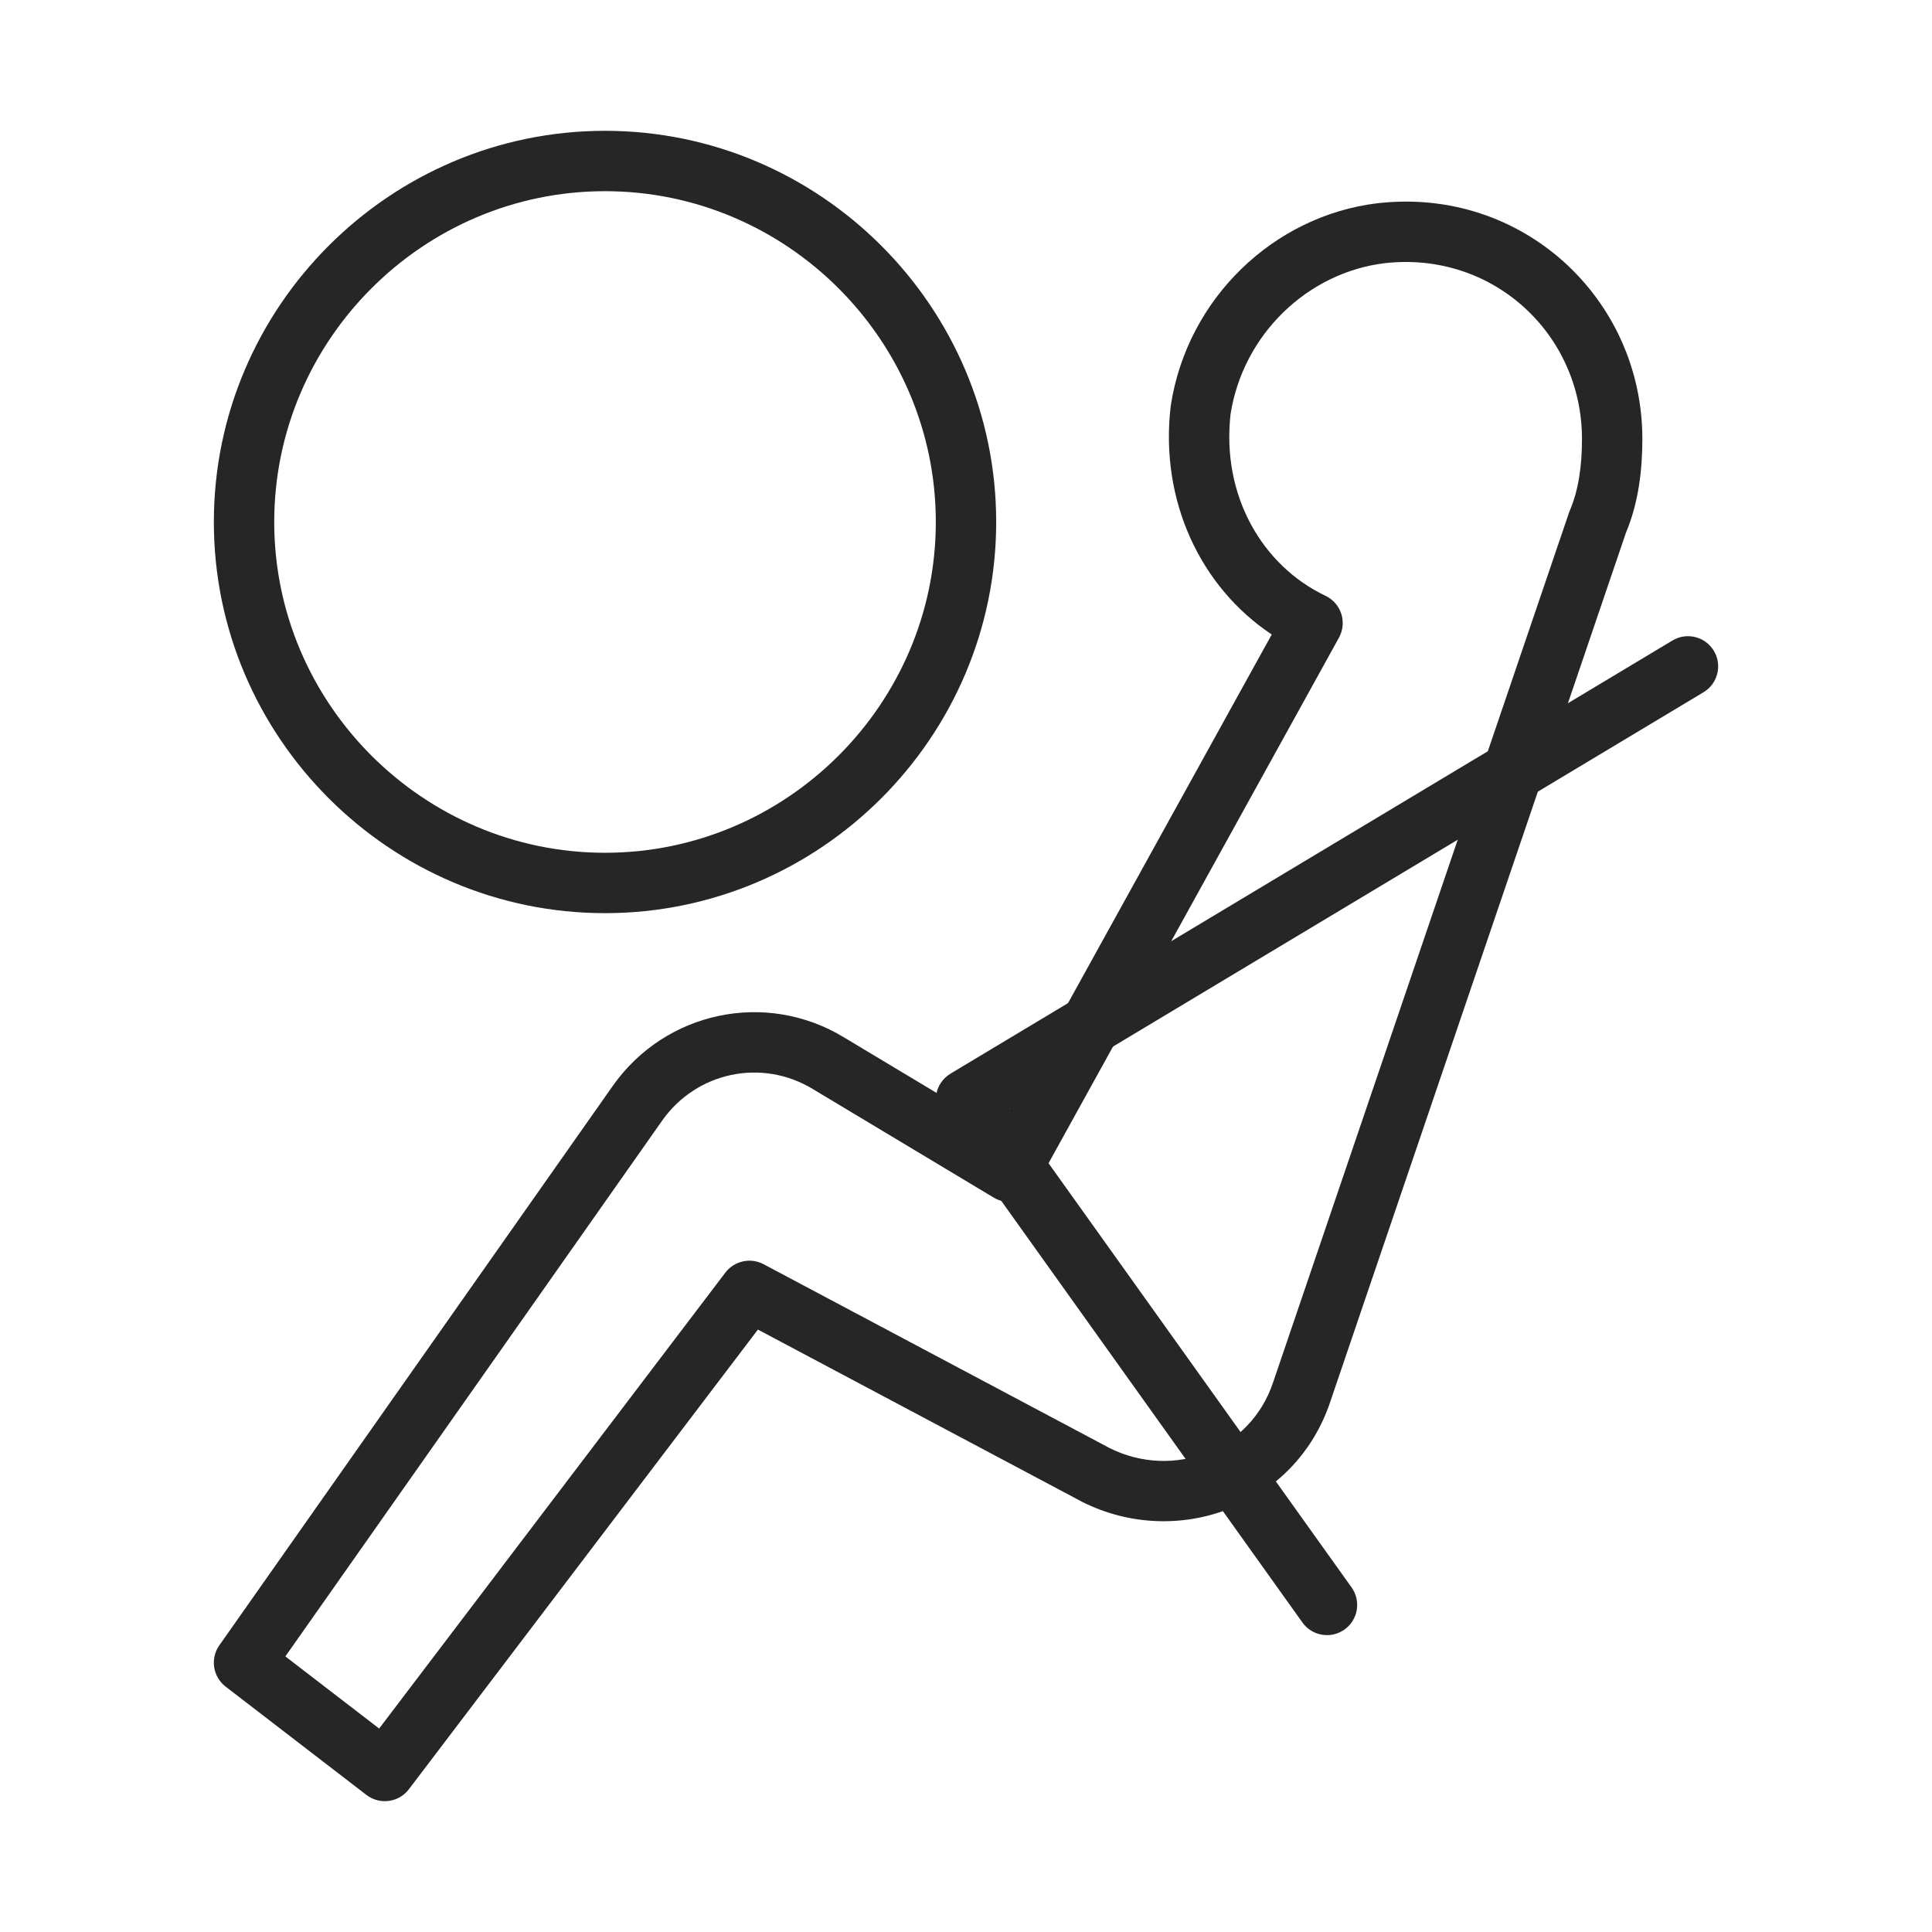
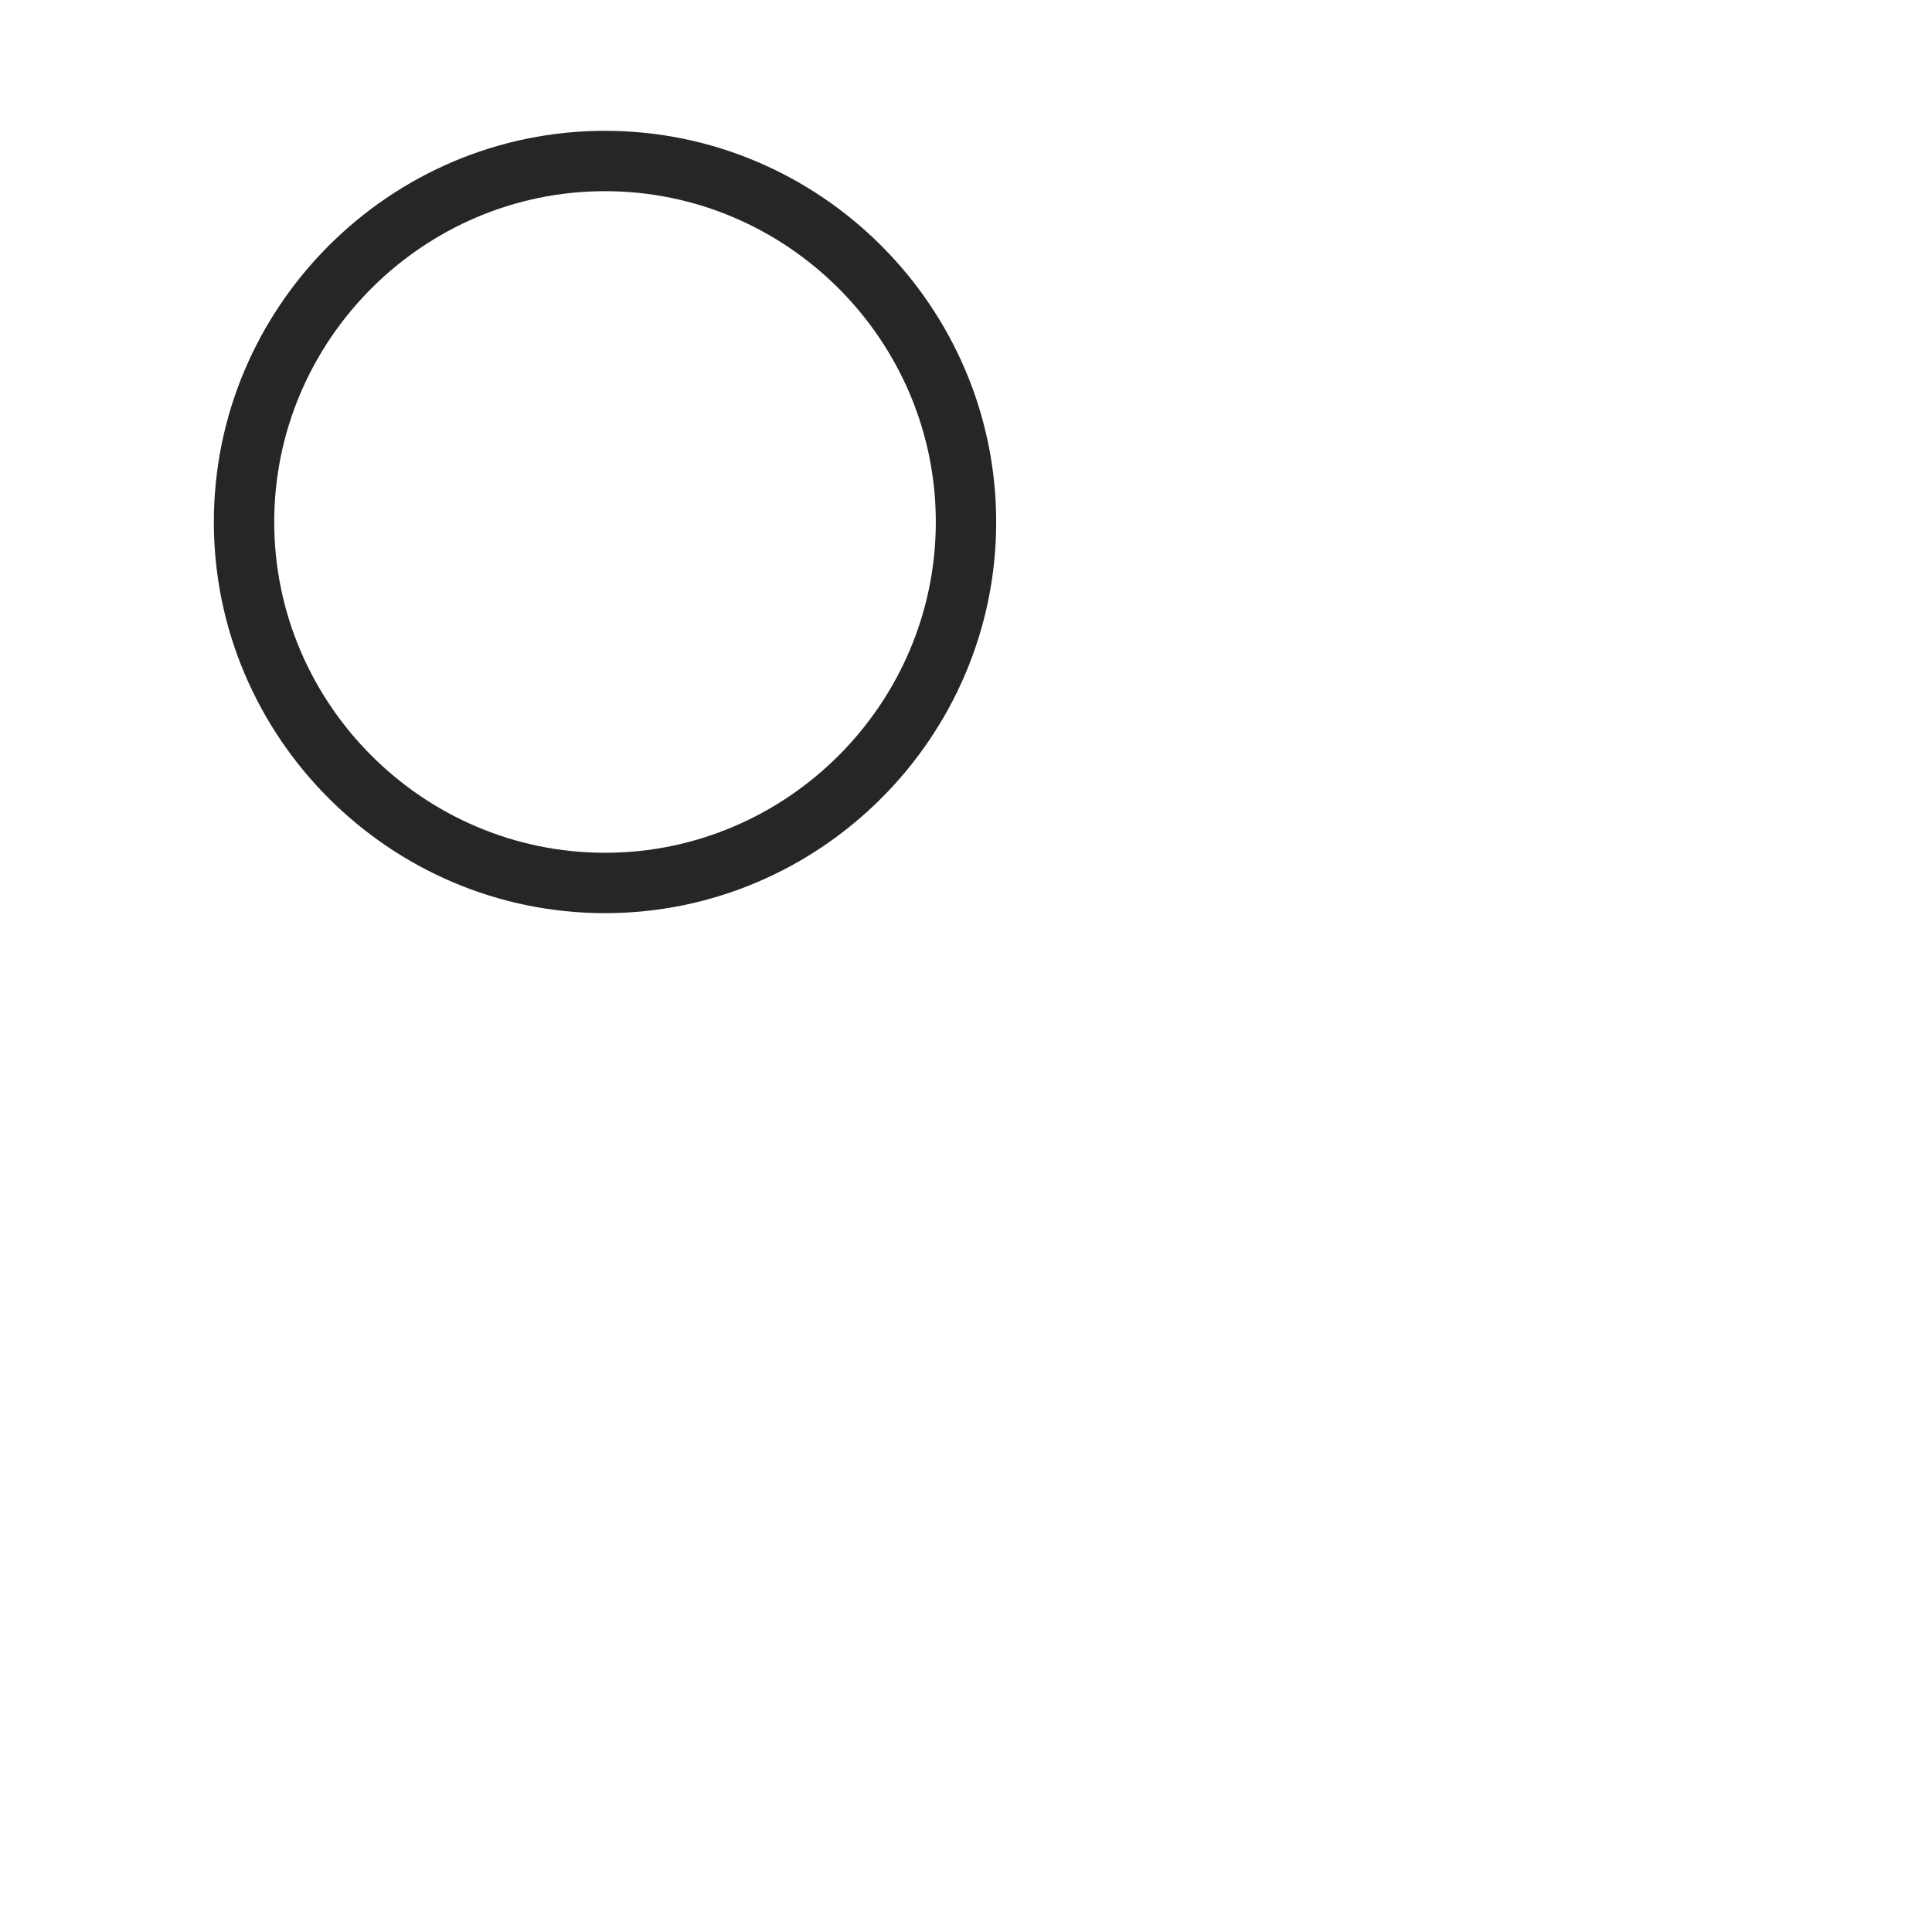
<svg xmlns="http://www.w3.org/2000/svg" width="48" height="48" viewBox="0 0 48 48" fill="none">
-   <path fill-rule="evenodd" clip-rule="evenodd" d="M34.229 5.049C37.822 4.638 40.804 7.418 40.804 10.906C40.804 11.668 40.711 12.487 40.396 13.236L33.052 34.82C33.052 34.821 33.052 34.822 33.052 34.822C32.18 37.433 29.249 38.494 26.893 37.317L26.877 37.308L18.83 33.033L10.158 44.454C10.037 44.613 9.858 44.717 9.66 44.743C9.462 44.77 9.262 44.716 9.103 44.594L5.606 41.904C5.287 41.659 5.218 41.207 5.449 40.878L15.226 26.976C16.526 25.133 19.025 24.587 20.98 25.78C20.981 25.78 20.982 25.781 20.983 25.782L24.796 28.069L31.596 15.764C29.828 14.587 28.814 12.446 29.084 10.102C29.086 10.093 29.087 10.084 29.088 10.074C29.498 7.413 31.645 5.359 34.224 5.049L34.229 5.049ZM34.401 6.539C32.501 6.768 30.886 8.294 30.573 10.289C30.345 12.312 31.357 14.052 32.932 14.803C33.119 14.892 33.261 15.054 33.324 15.251C33.387 15.447 33.366 15.662 33.266 15.843L25.733 29.475C25.634 29.653 25.468 29.784 25.271 29.836C25.075 29.889 24.865 29.86 24.69 29.755L20.201 27.061C18.928 26.284 17.303 26.634 16.452 27.84C16.452 27.84 16.452 27.84 16.452 27.84L7.09 41.153L9.42 42.945L18.021 31.618C18.244 31.325 18.646 31.237 18.971 31.409L27.572 35.979C29.161 36.768 31.066 36.036 31.629 34.346L31.631 34.341L38.985 12.727C38.991 12.709 38.998 12.691 39.006 12.673C39.219 12.175 39.304 11.57 39.304 10.906C39.304 8.296 37.085 6.233 34.401 6.539Z" fill="#262626" />
-   <path fill-rule="evenodd" clip-rule="evenodd" d="M42.58 16.17C42.794 16.525 42.678 16.986 42.323 17.199L25.082 27.544L33.579 39.438C33.82 39.776 33.742 40.244 33.404 40.485C33.068 40.725 32.599 40.648 32.358 40.31L23.39 27.754C23.268 27.584 23.223 27.371 23.266 27.166C23.308 26.961 23.435 26.783 23.614 26.675L41.551 15.913C41.907 15.7 42.367 15.815 42.58 16.17Z" fill="#262626" />
  <path fill-rule="evenodd" clip-rule="evenodd" d="M15.031 4.75C10.513 4.75 6.813 8.45 6.813 12.969C6.813 17.487 10.513 21.187 15.031 21.187C19.55 21.187 23.25 17.487 23.25 12.969C23.25 8.45 19.55 4.75 15.031 4.75ZM5.313 12.969C5.313 7.622 9.684 3.25 15.031 3.25C20.378 3.25 24.75 7.622 24.75 12.969C24.75 18.316 20.378 22.687 15.031 22.687C9.684 22.687 5.313 18.316 5.313 12.969Z" fill="#262626" />
</svg>